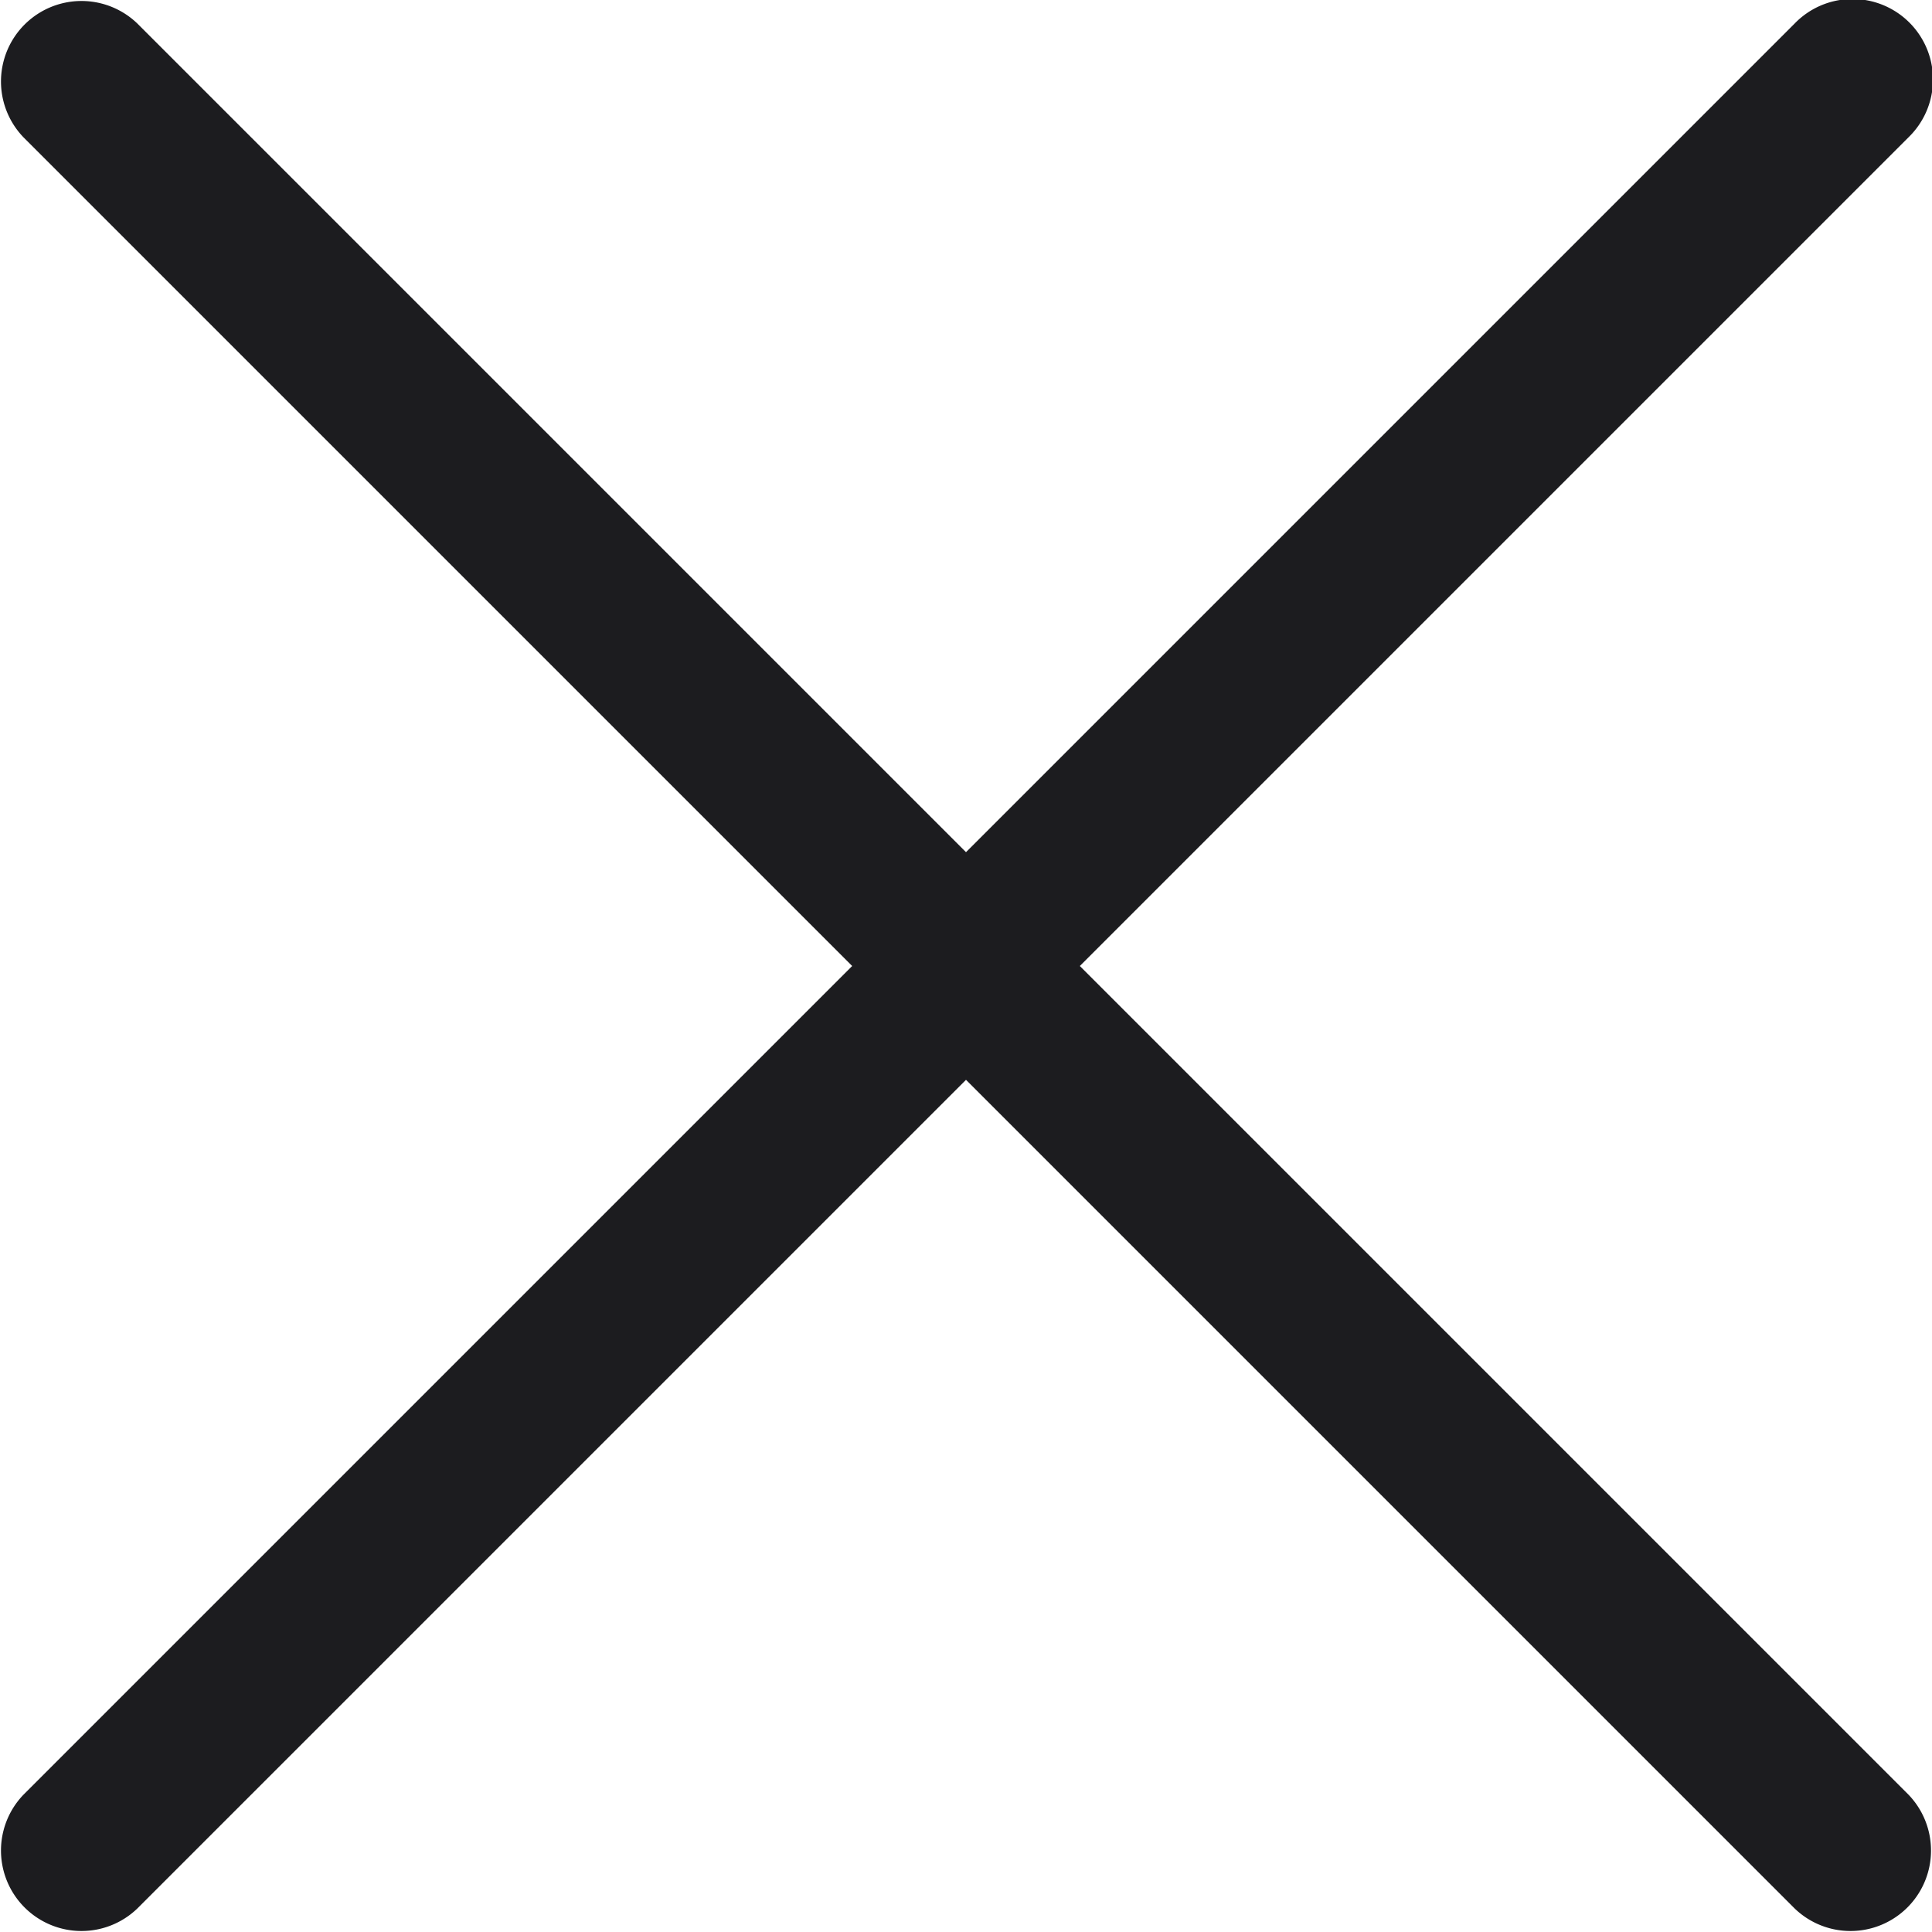
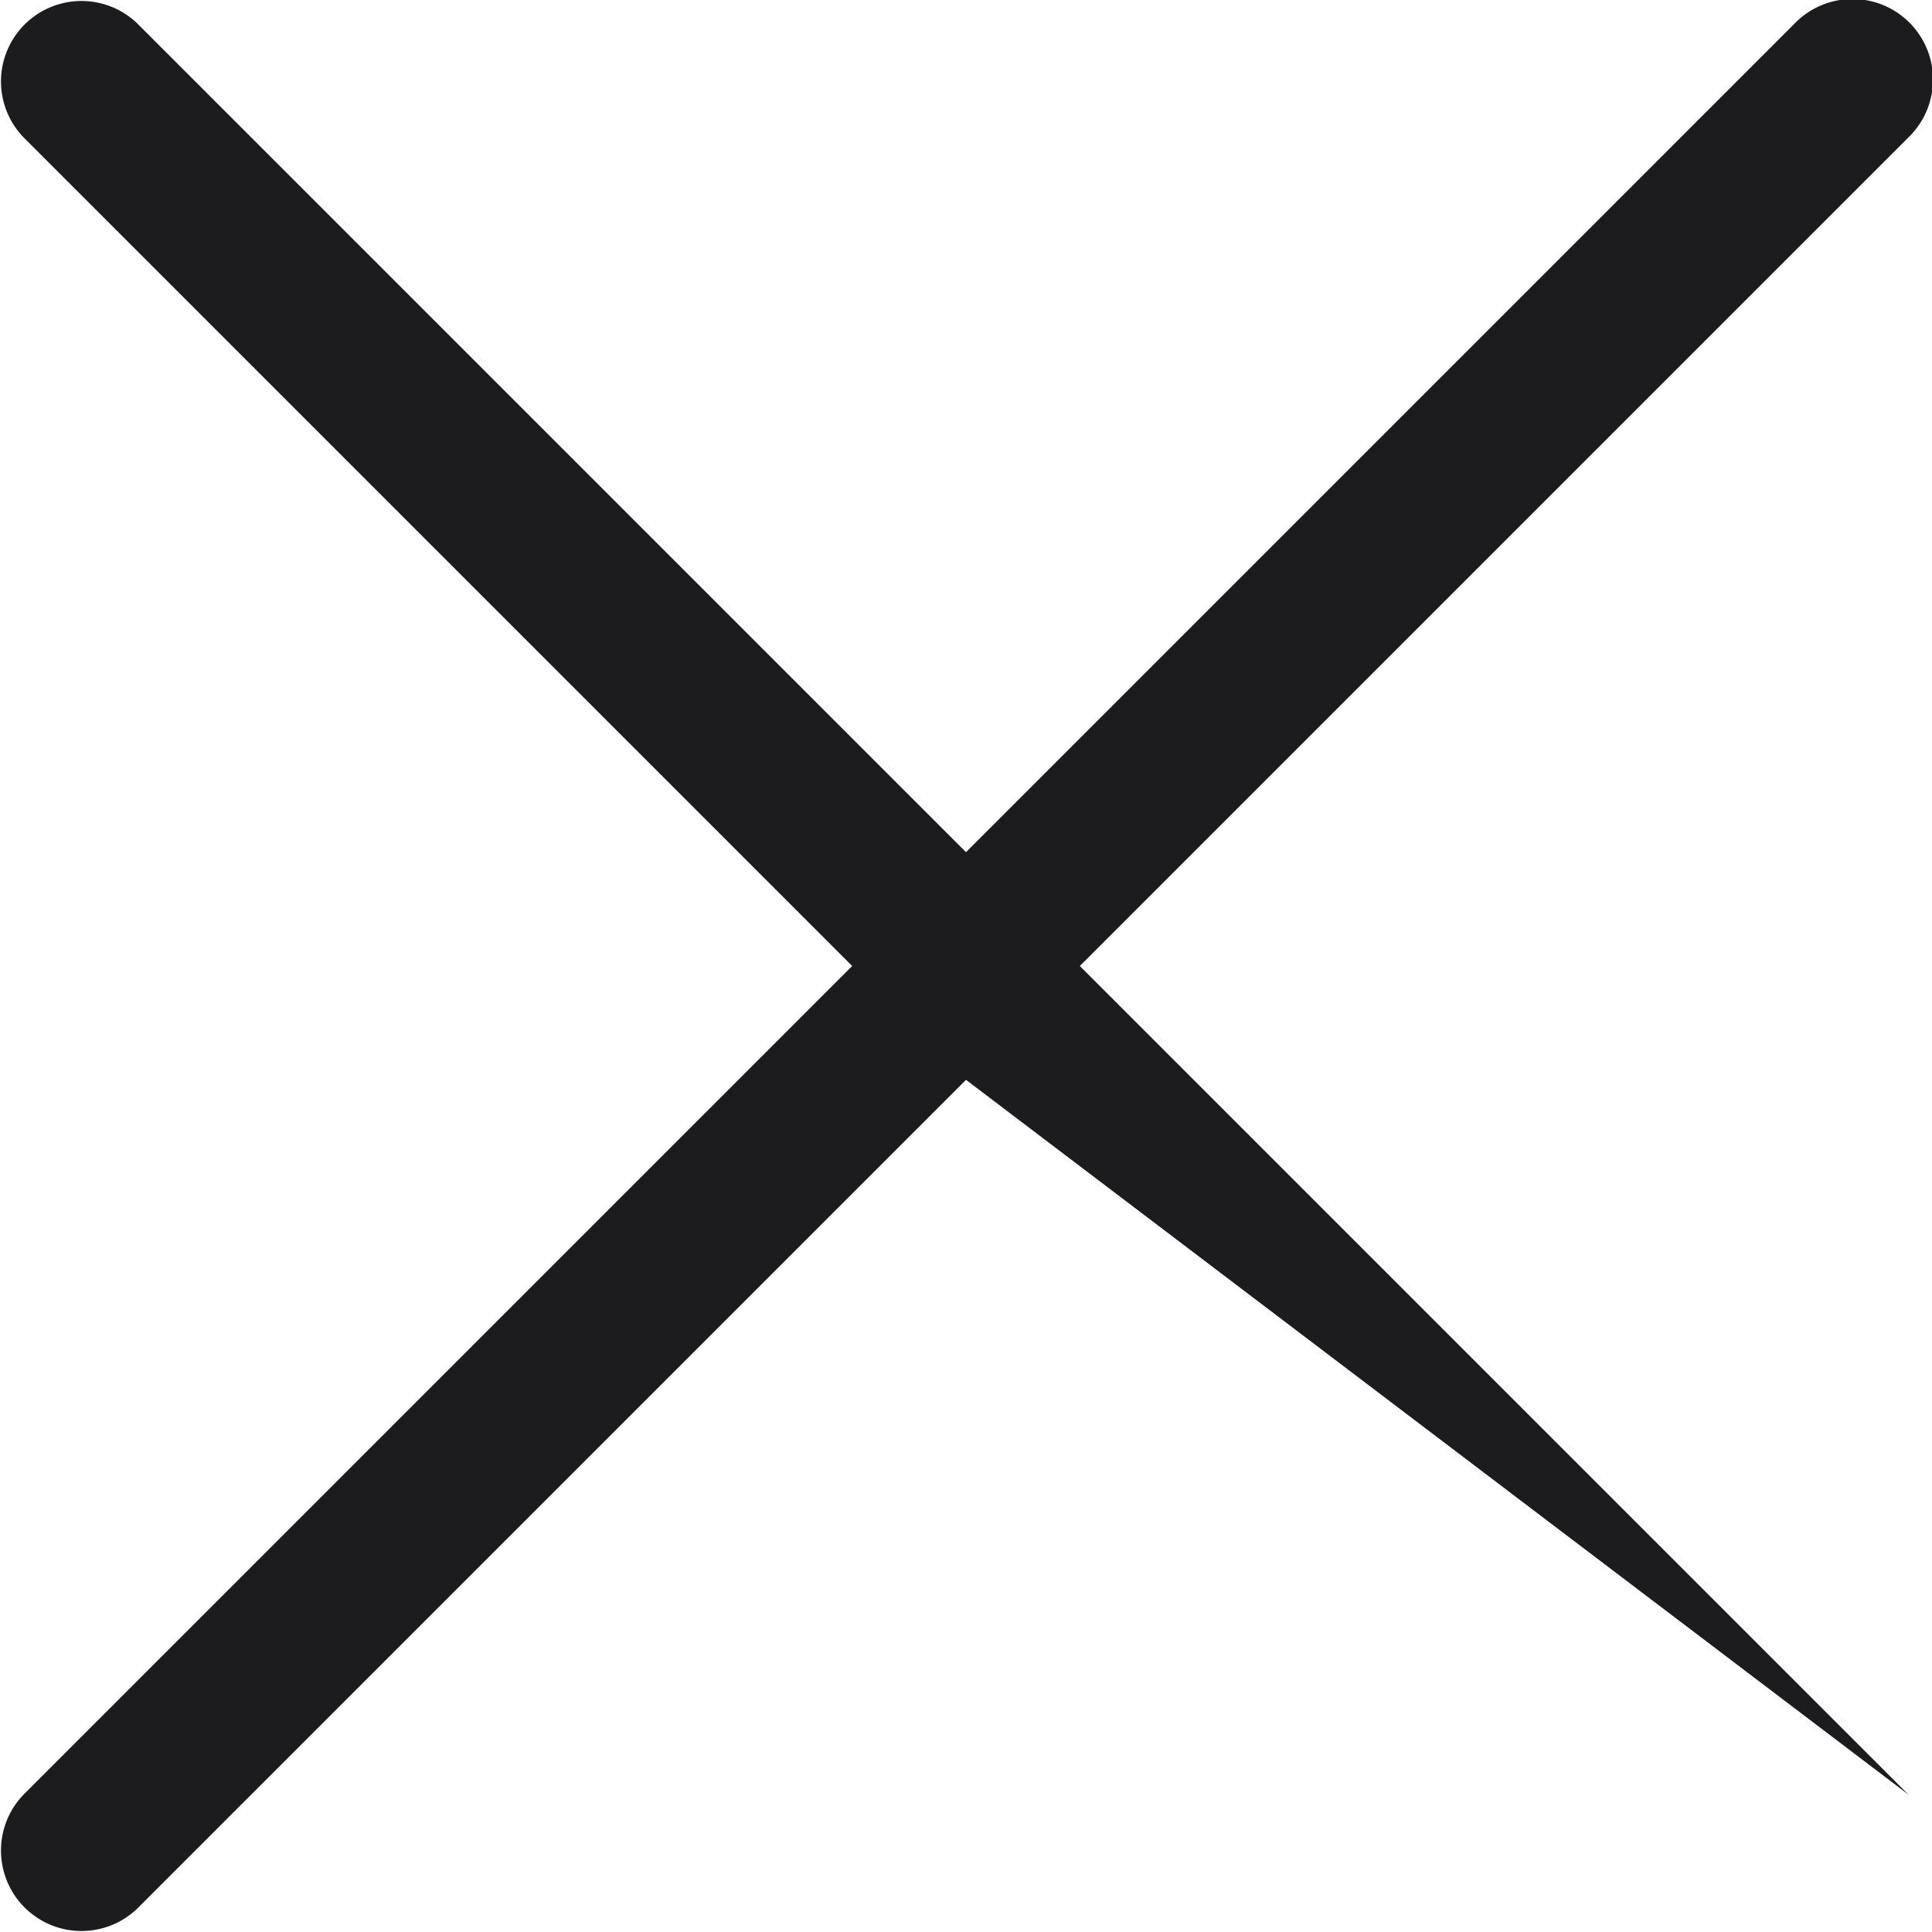
<svg xmlns="http://www.w3.org/2000/svg" width="24" height="24" viewBox="0 0 24 24" fill="none">
-   <path d="M.293 1.707A1 1 0 0 1 1.707.293L12 10.586 22.293.293a1 1 0 1 1 1.414 1.414L13.414 12l10.293 10.293a1 1 0 0 1-1.414 1.414L12 13.414 1.707 23.707a1 1 0 0 1-1.414-1.414L10.586 12z" fill="#1C1C1F" />
+   <path d="M.293 1.707A1 1 0 0 1 1.707.293L12 10.586 22.293.293a1 1 0 1 1 1.414 1.414L13.414 12l10.293 10.293L12 13.414 1.707 23.707a1 1 0 0 1-1.414-1.414L10.586 12z" fill="#1C1C1F" />
</svg>